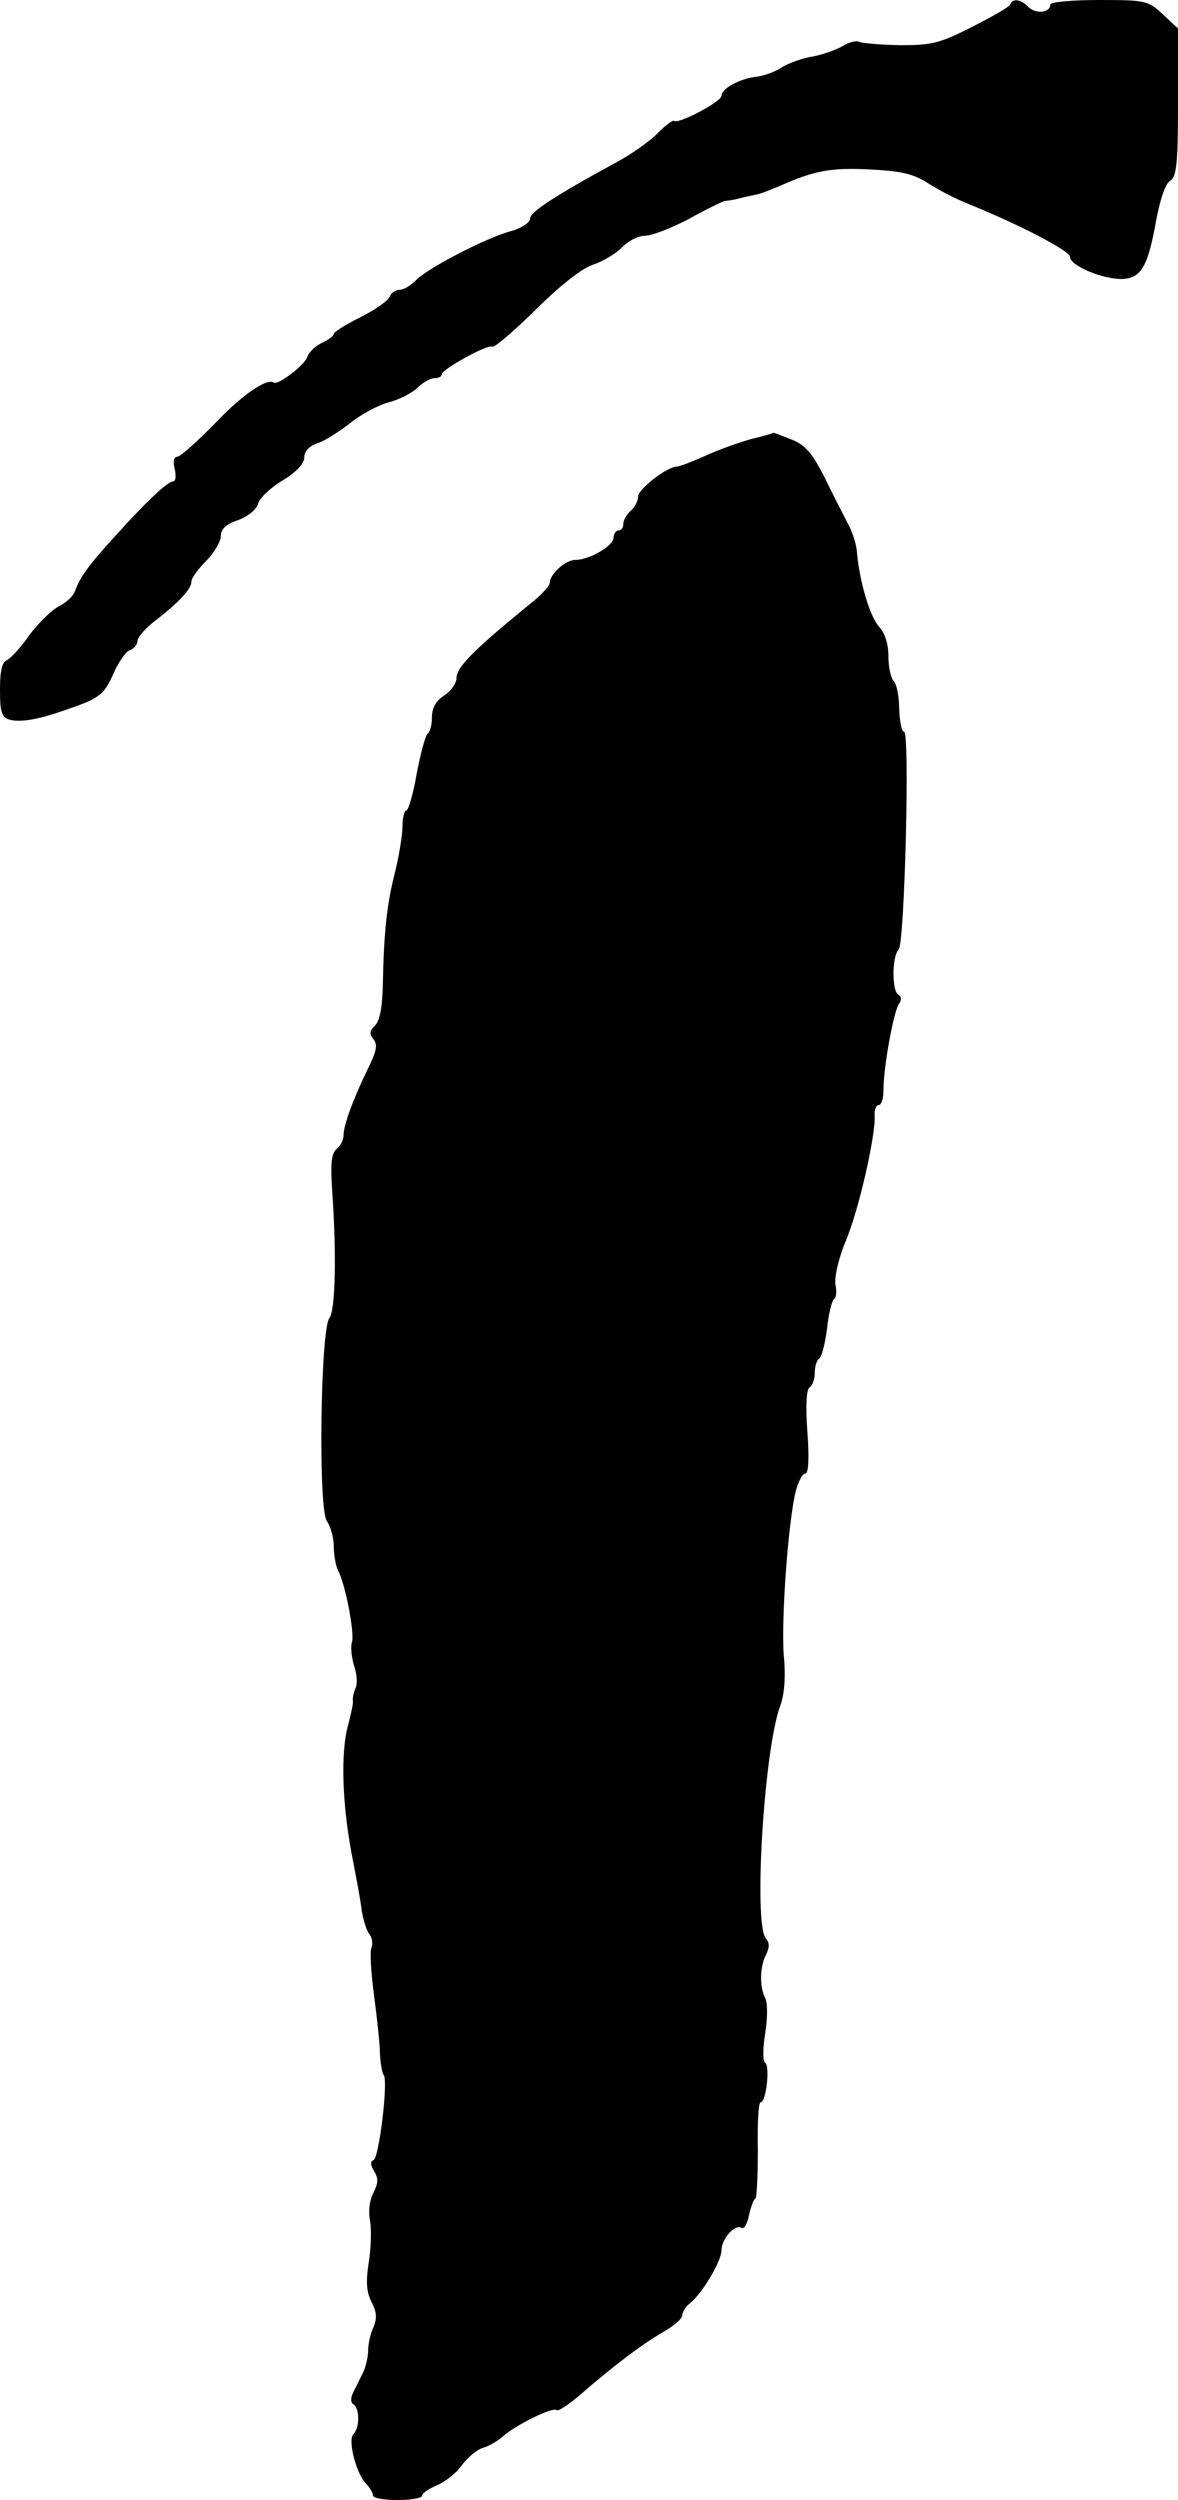
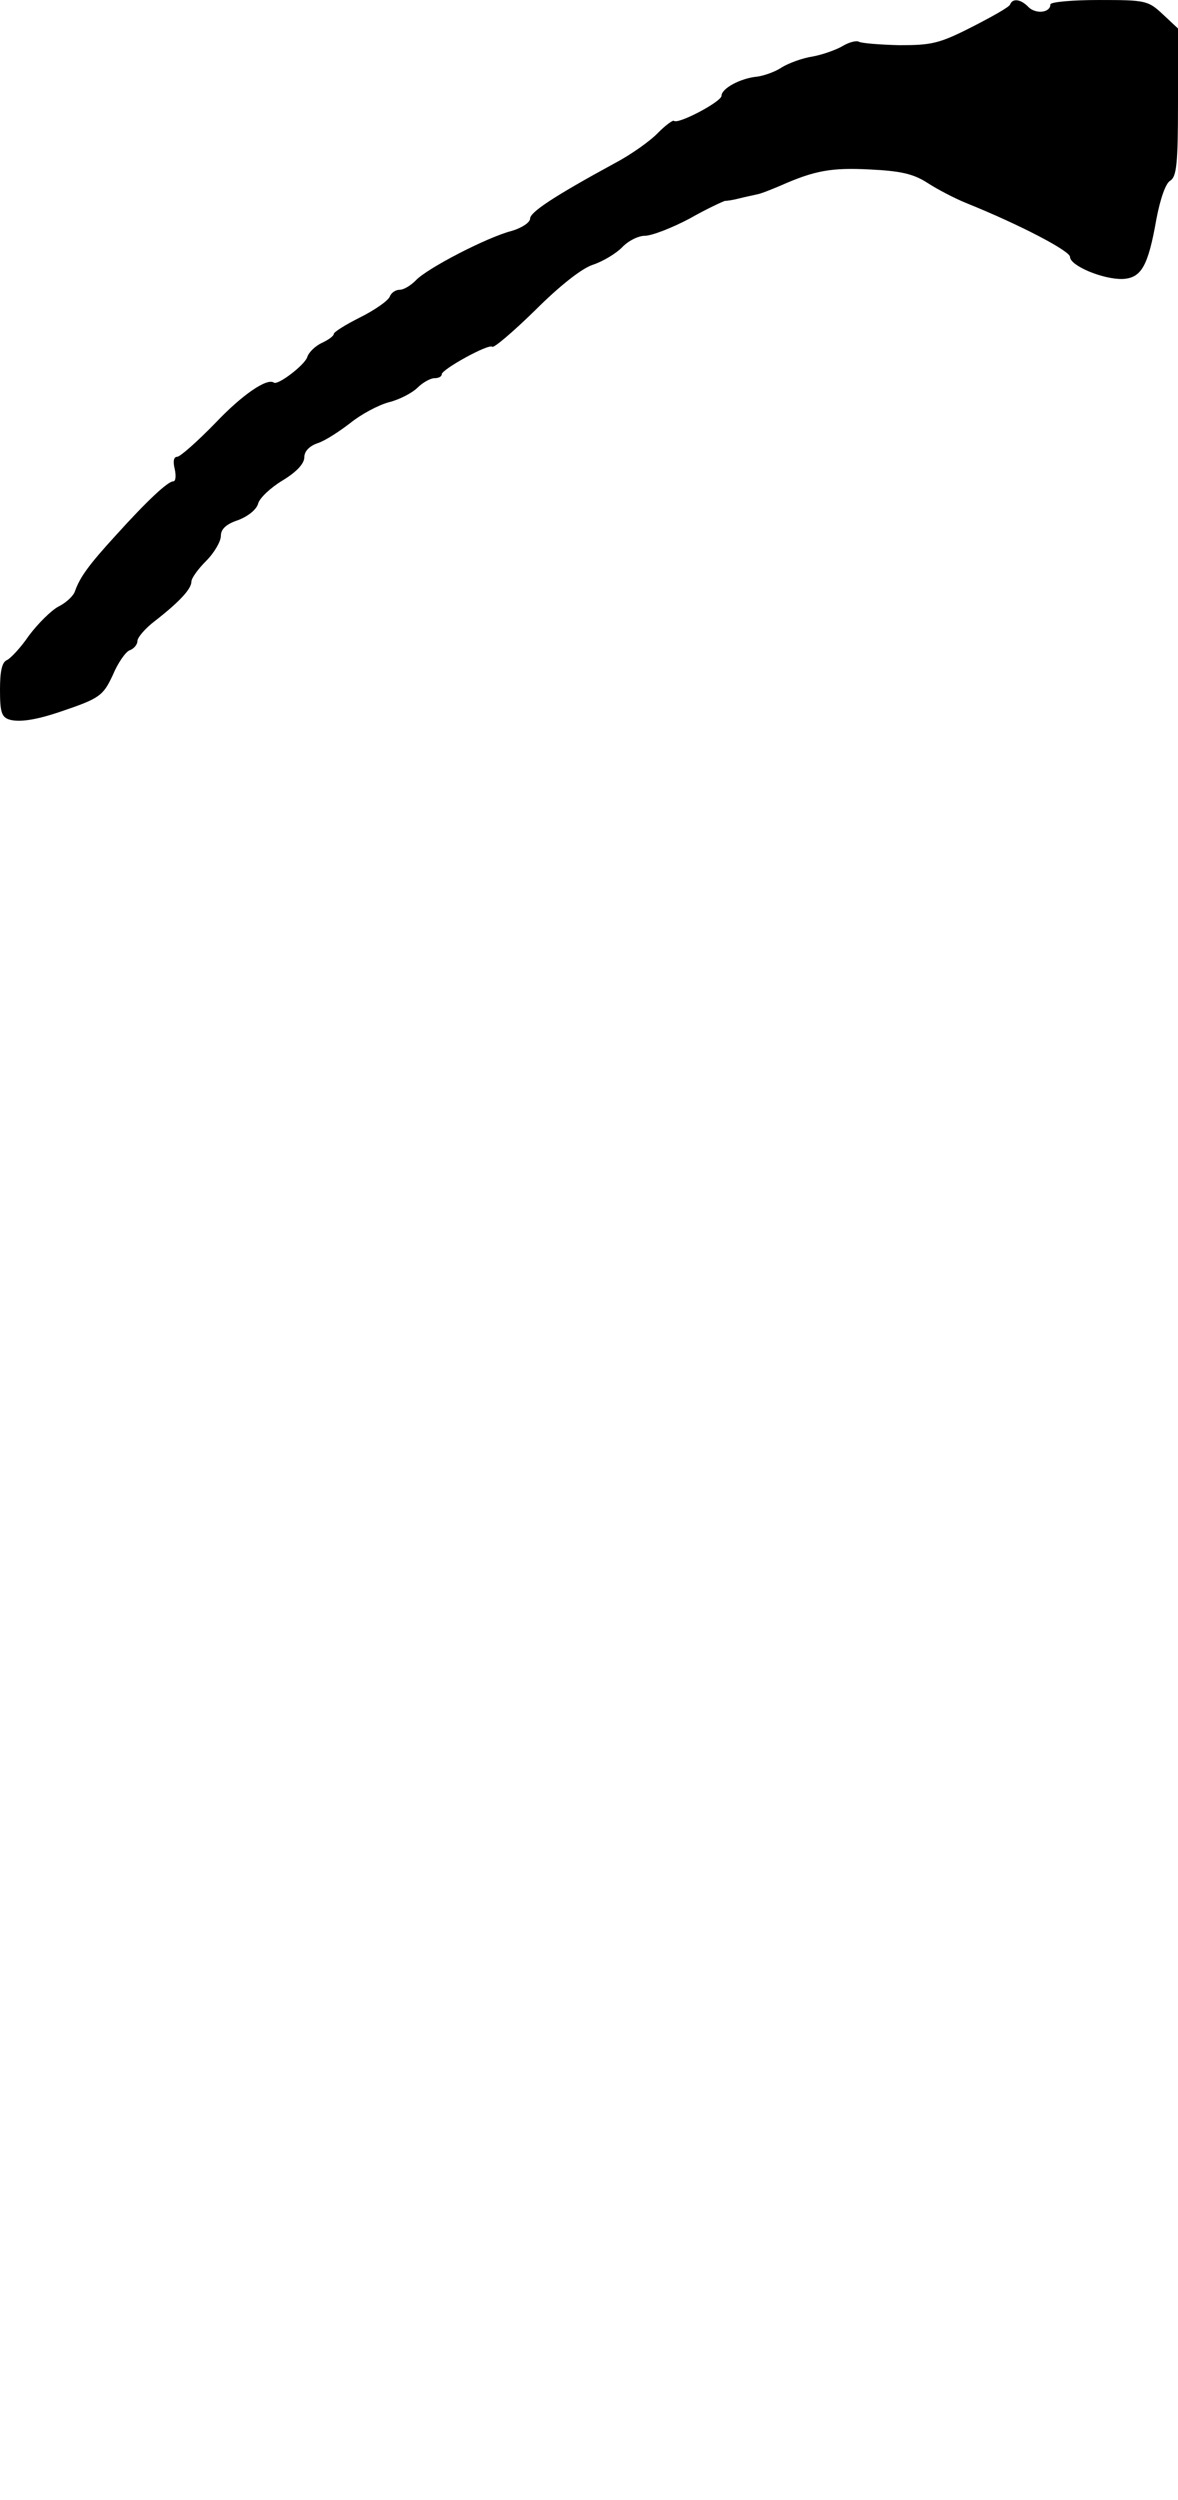
<svg xmlns="http://www.w3.org/2000/svg" version="1.0" width="240pt" height="509pt" viewBox="0 0 240 509" preserveAspectRatio="xMidYMid meet">
  <g transform="translate(0,509) scale(0.1,-0.1)" fill="#000000" stroke="none">
    <path d="M2058 5081 c-1 -5 -37 -25 -78 -46 -67 -34 -82 -37 -148 -37 -40 1 -77 4 -82 7 -5 3 -20 -1 -32 -8 -13 -8 -41 -18 -62 -22 -21 -3 -50 -14 -63 -22 -13 -9 -36 -17 -50 -19 -34 -3 -73 -24 -73 -39 0 -12 -89 -59 -97 -51 -2 2 -17 -9 -32 -24 -15 -16 -54 -44 -88 -62 -125 -68 -173 -100 -173 -113 0 -8 -17 -19 -37 -25 -51 -13 -174 -77 -196 -101 -10 -10 -24 -19 -33 -19 -8 0 -17 -6 -20 -14 -3 -8 -30 -27 -60 -42 -30 -15 -54 -30 -54 -34 0 -4 -11 -12 -24 -18 -13 -6 -27 -19 -30 -29 -5 -16 -60 -58 -68 -52 -14 10 -65 -25 -119 -82 -37 -38 -72 -69 -78 -69 -7 0 -9 -9 -5 -25 3 -14 2 -25 -3 -25 -11 0 -53 -39 -118 -111 -54 -59 -72 -84 -82 -112 -3 -10 -18 -24 -34 -32 -15 -8 -42 -35 -60 -59 -17 -25 -38 -47 -45 -50 -10 -4 -14 -23 -14 -60 0 -45 3 -56 19 -61 20 -6 54 -1 104 16 80 27 87 32 107 75 10 24 26 47 34 50 9 3 16 12 16 19 0 7 16 26 36 41 50 39 74 65 74 80 0 7 14 26 30 42 17 17 30 40 30 51 0 14 11 24 35 32 21 8 38 22 41 34 3 11 25 32 50 47 28 17 44 34 44 47 0 12 10 23 28 29 15 5 44 24 66 41 21 17 56 36 78 42 21 5 48 19 59 30 10 10 26 19 34 19 8 0 15 3 15 8 0 10 96 63 103 56 3 -3 42 30 87 74 51 51 96 86 118 93 21 7 47 23 59 35 12 13 33 24 47 24 14 0 55 16 91 35 35 20 68 35 72 36 5 0 17 2 29 5 11 3 27 6 35 8 8 1 30 10 49 18 70 31 104 37 182 33 63 -3 89 -9 117 -27 20 -13 56 -32 81 -42 109 -44 210 -97 210 -109 0 -18 67 -46 107 -45 38 2 52 25 69 122 8 42 19 73 28 78 13 8 16 33 16 159 l0 151 -31 29 c-30 28 -35 29 -130 29 -54 0 -99 -4 -99 -9 0 -17 -29 -20 -44 -6 -16 17 -33 19 -38 6z" />
-     <path d="M1530 4196 c-25 -7 -67 -22 -93 -34 -27 -12 -53 -22 -58 -22 -20 0 -79 -46 -79 -61 0 -9 -7 -22 -15 -29 -8 -7 -15 -19 -15 -26 0 -8 -4 -14 -10 -14 -5 0 -10 -7 -10 -15 0 -16 -49 -45 -78 -45 -20 0 -52 -29 -52 -47 0 -5 -15 -22 -32 -36 -122 -99 -158 -135 -158 -158 0 -10 -11 -26 -25 -35 -17 -11 -25 -25 -25 -45 0 -15 -4 -30 -9 -33 -4 -3 -14 -39 -22 -81 -7 -41 -17 -75 -21 -75 -4 0 -8 -15 -8 -32 0 -18 -7 -60 -15 -93 -17 -66 -23 -124 -25 -229 -1 -46 -6 -74 -16 -84 -11 -11 -12 -17 -3 -28 9 -11 6 -25 -12 -61 -30 -62 -49 -114 -49 -134 0 -9 -6 -22 -14 -28 -11 -9 -13 -30 -9 -89 9 -130 6 -241 -6 -256 -18 -22 -23 -389 -5 -413 7 -10 14 -33 14 -51 0 -18 4 -40 9 -50 15 -28 34 -129 28 -146 -3 -8 -1 -29 4 -46 6 -17 8 -38 3 -48 -4 -9 -6 -21 -5 -25 1 -5 -4 -27 -10 -50 -15 -55 -12 -156 7 -259 9 -46 19 -99 21 -118 3 -19 10 -41 15 -47 6 -7 8 -19 5 -28 -4 -8 -1 -52 5 -97 6 -46 12 -99 12 -118 1 -19 4 -40 8 -45 9 -15 -10 -169 -21 -173 -7 -2 -6 -11 1 -22 9 -15 9 -24 -1 -44 -8 -15 -11 -38 -7 -58 3 -18 2 -57 -3 -86 -6 -39 -4 -59 6 -79 11 -21 11 -33 4 -51 -6 -12 -11 -34 -11 -48 0 -13 -5 -33 -10 -44 -6 -11 -14 -29 -20 -40 -6 -12 -6 -21 0 -25 13 -8 13 -48 0 -61 -12 -12 6 -81 26 -101 8 -8 14 -19 14 -24 0 -5 23 -9 50 -9 28 0 50 4 50 9 0 5 14 14 30 21 17 7 40 25 51 41 11 15 30 31 42 35 12 3 31 14 42 24 28 24 101 60 109 53 3 -3 26 12 50 33 68 59 124 101 167 126 21 12 39 27 39 34 0 6 7 18 16 25 26 21 64 86 64 108 0 23 28 54 41 45 5 -3 12 9 15 26 4 17 9 32 13 34 3 2 5 47 5 100 -1 53 1 96 6 96 11 0 19 74 9 80 -5 3 -5 30 0 60 5 32 5 62 0 72 -12 23 -11 65 2 89 7 15 7 24 -1 33 -25 32 -3 388 30 474 8 22 11 58 7 100 -6 73 9 274 24 335 5 20 14 37 20 37 6 0 8 30 4 84 -4 55 -2 86 4 91 6 3 11 17 11 30 0 13 4 26 9 29 5 3 12 30 16 61 3 30 10 57 14 60 5 2 6 16 3 30 -2 15 6 52 21 88 27 64 61 215 59 255 -1 12 3 22 8 22 6 0 10 14 10 32 0 46 21 161 32 175 5 7 5 14 -2 18 -13 8 -13 78 1 92 12 12 23 443 11 443 -5 0 -9 21 -10 46 0 25 -5 51 -11 57 -6 6 -11 29 -11 51 0 25 -7 47 -19 60 -19 21 -40 93 -45 151 -1 17 -10 44 -19 60 -9 17 -30 58 -47 93 -25 49 -39 66 -67 77 -20 8 -36 14 -37 14 0 -1 -21 -7 -46 -13z" />
  </g>
</svg>